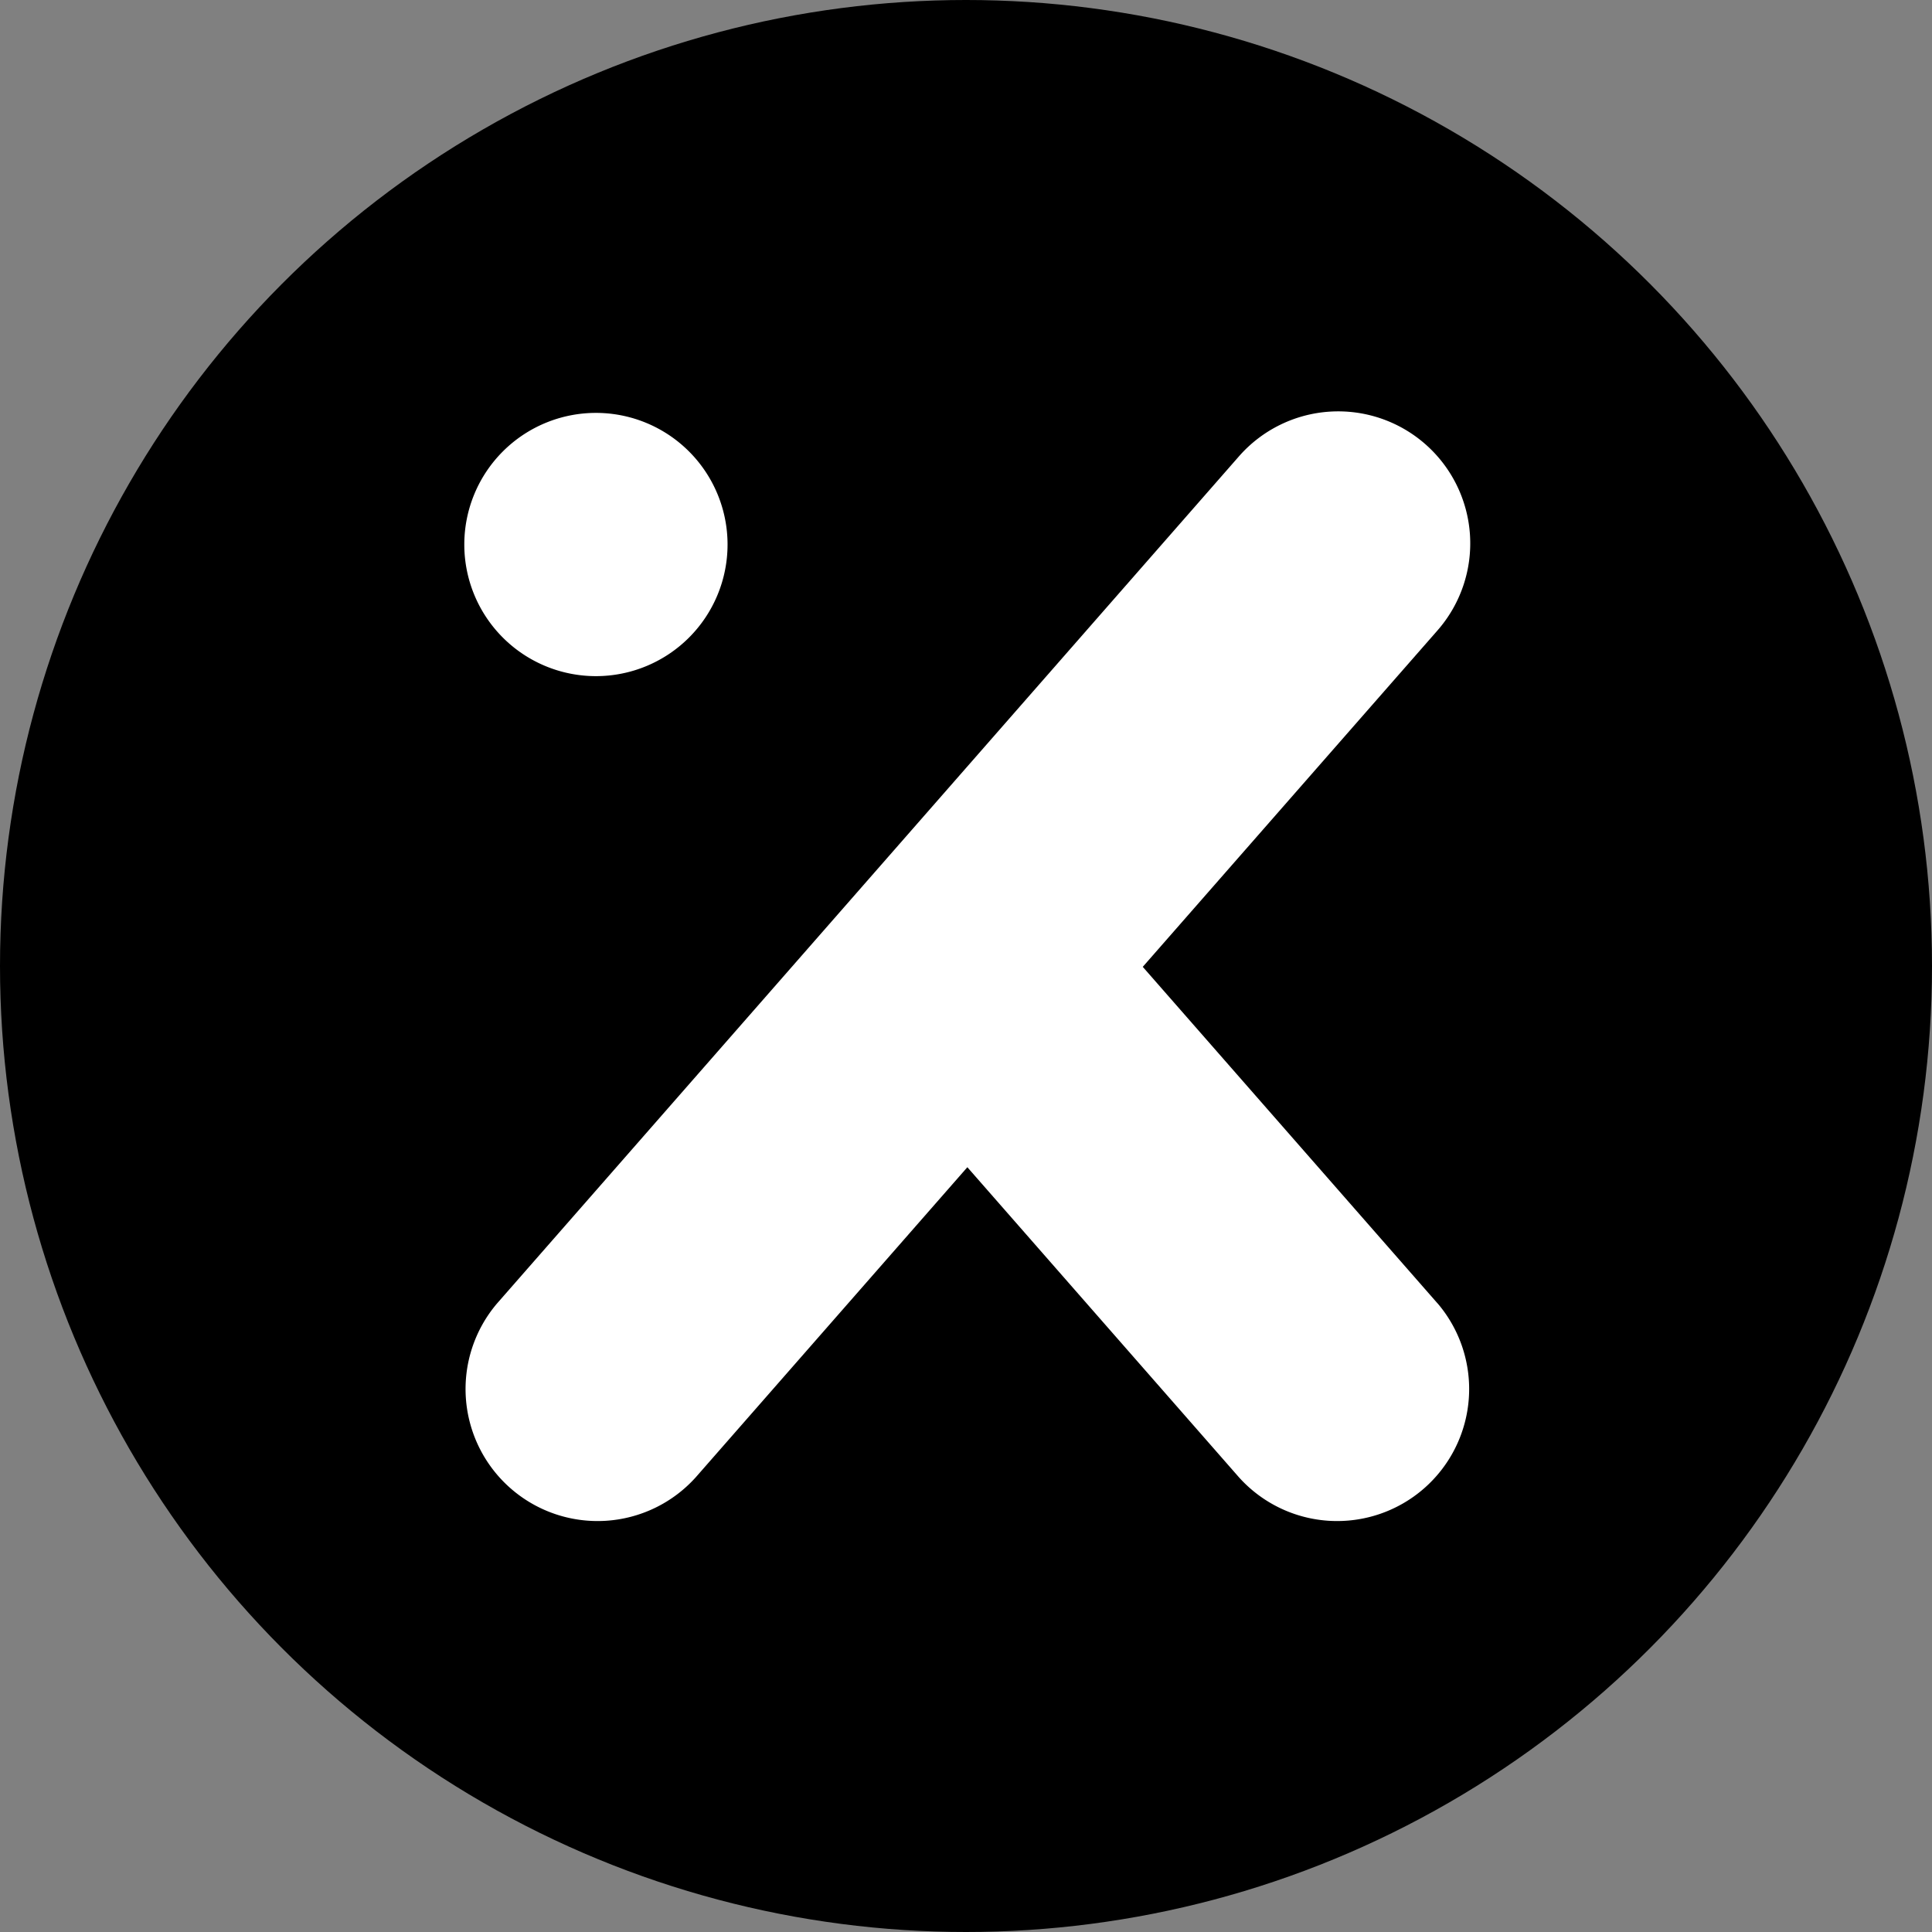
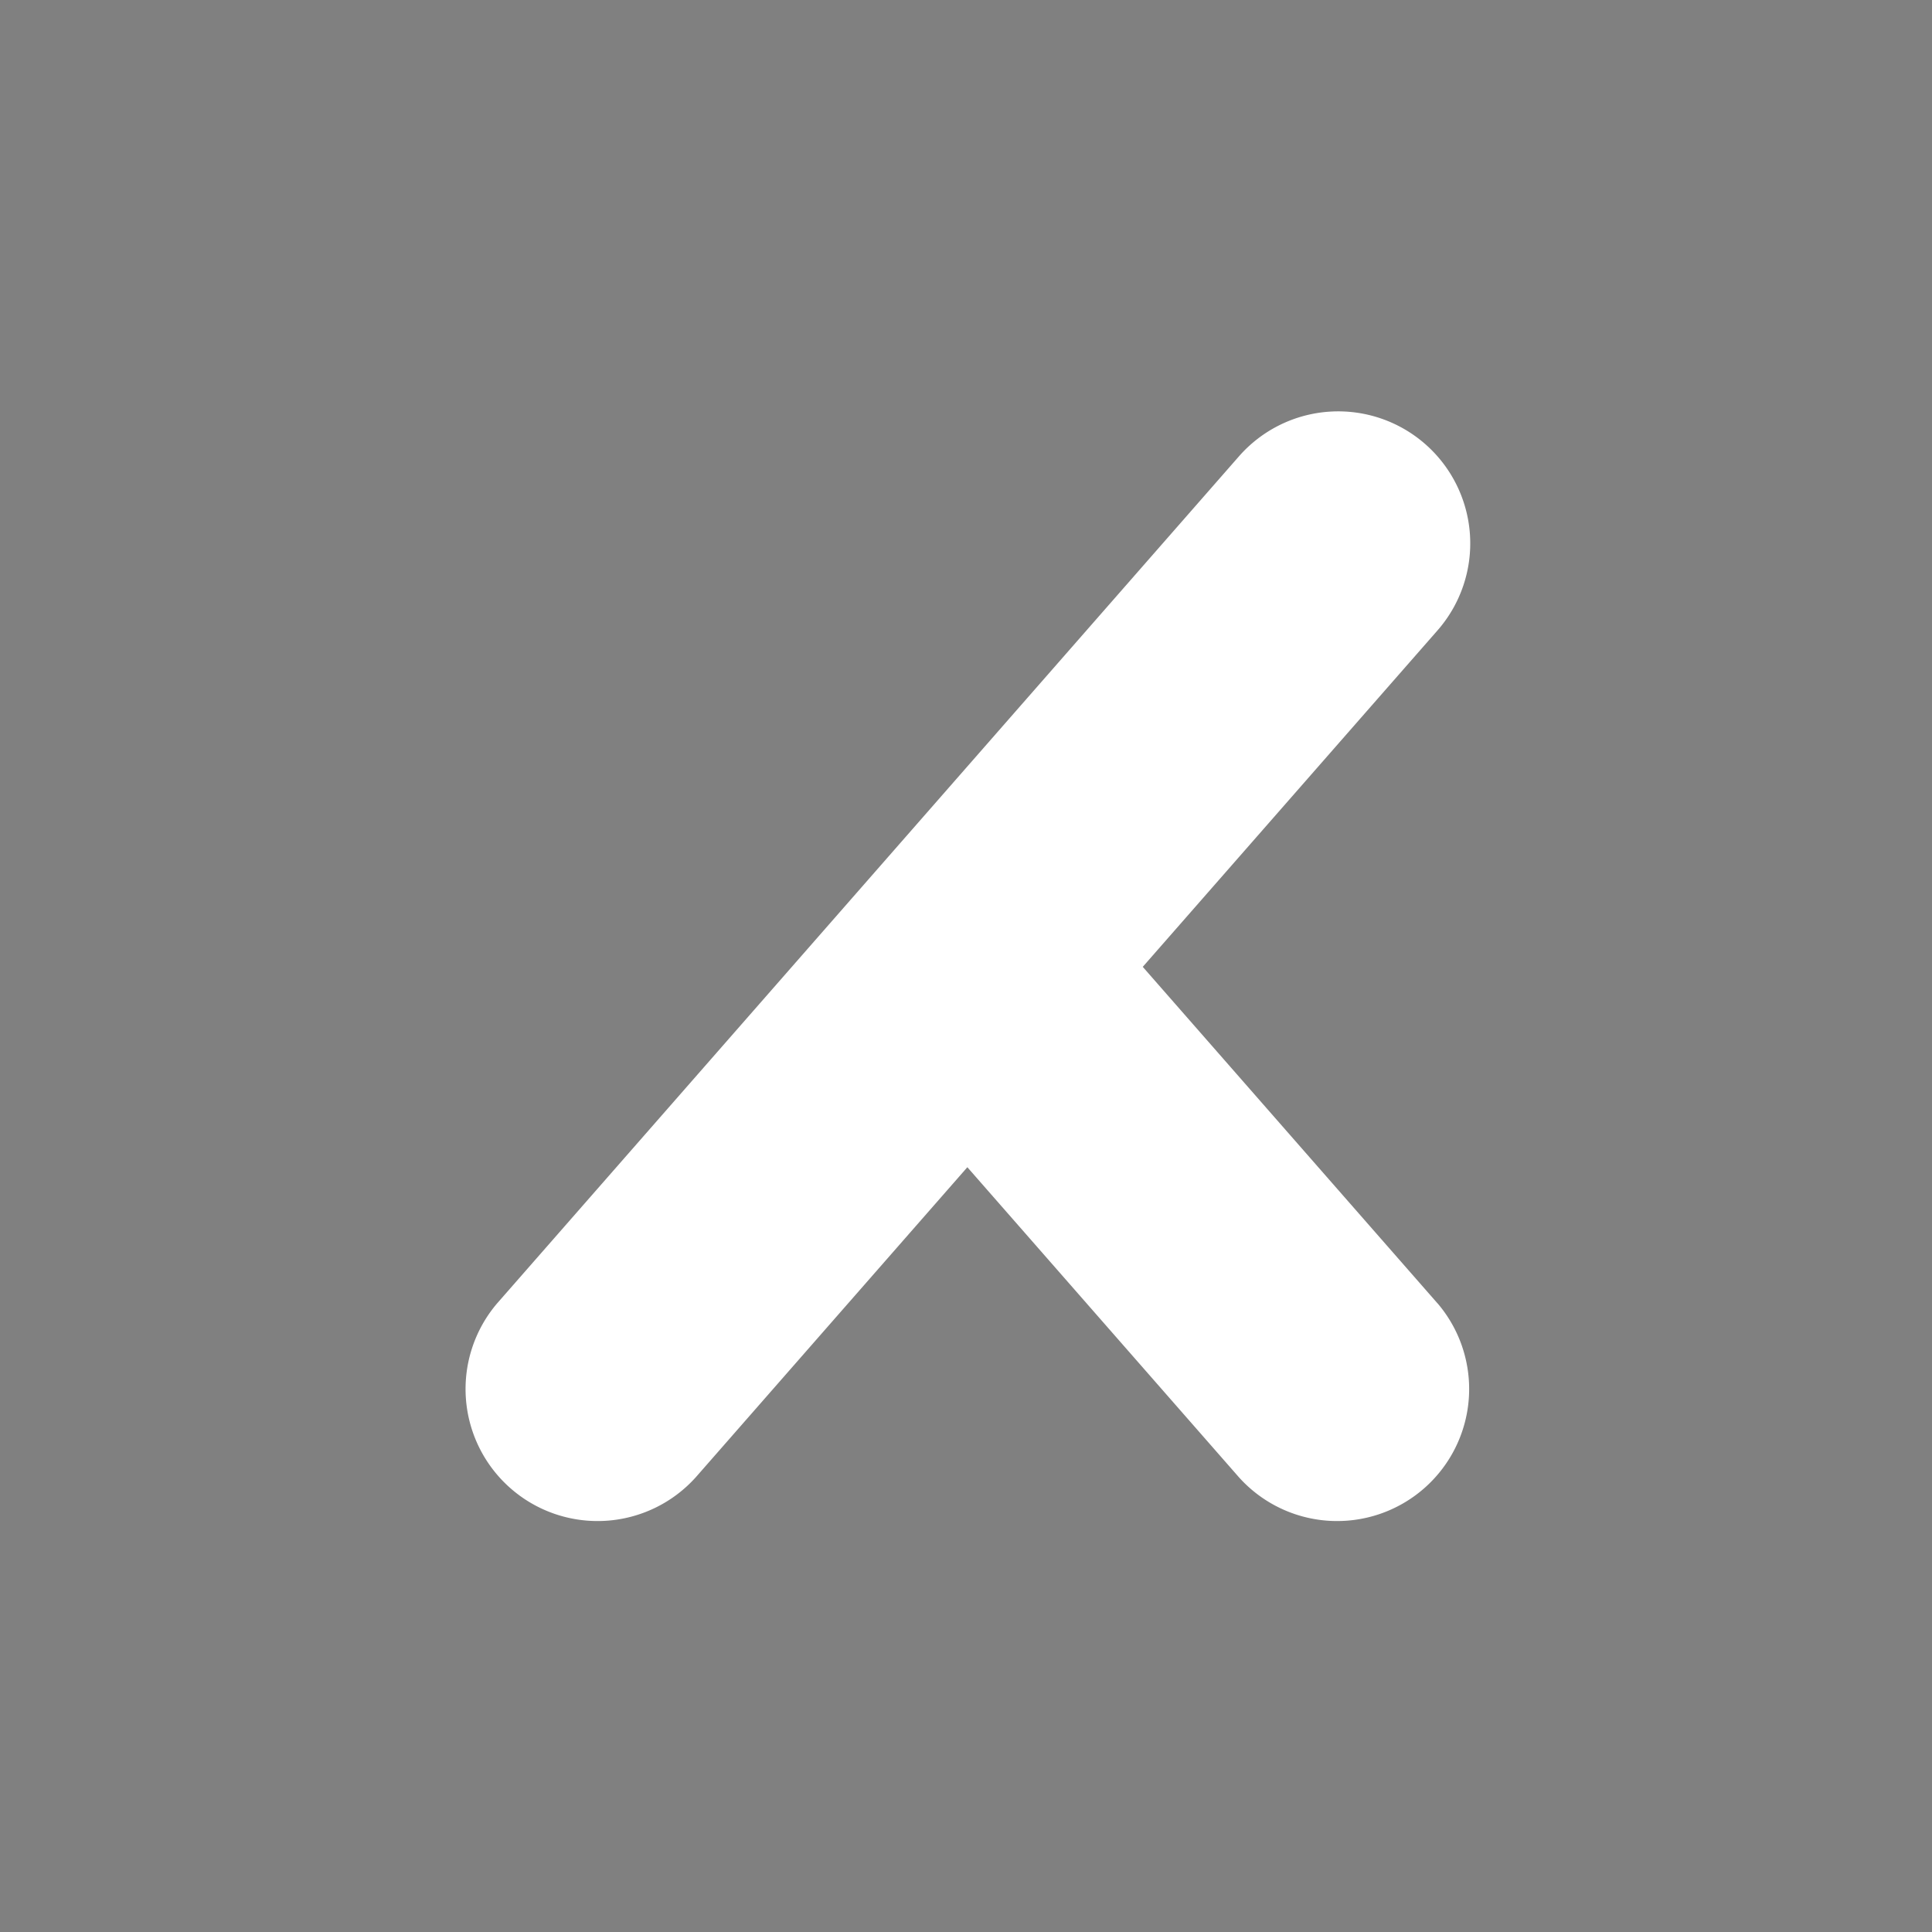
<svg xmlns="http://www.w3.org/2000/svg" id="Layer_1" data-name="Layer 1" viewBox="0 0 342 342">
  <rect x="0" y="0" width="342" height="342" fill="#808080" stroke="none" />
  <defs>
    <style>.cls-1{fill:#000;}.cls-2{fill:#fff;}</style>
  </defs>
  <title>xr-round-logo</title>
-   <circle class="cls-1" cx="171" cy="171" r="171" />
  <path class="cls-2" d="M258.47,234.72l-52.18-59.57,52.18-59.56a23.37,23.37,0,0,0-35.16-30.8L92,234.72a23.37,23.37,0,0,0,35.16,30.79l48.08-54.89,48.08,54.89a23.37,23.37,0,0,0,35.16-30.79Z" transform="translate(-4 -4)" />
-   <path class="cls-2" d="M132.79,100.39a23.3,23.3,0,1,1-23.3-23.3A23.3,23.3,0,0,1,132.79,100.39Z" transform="translate(-4 -4)" />
</svg>